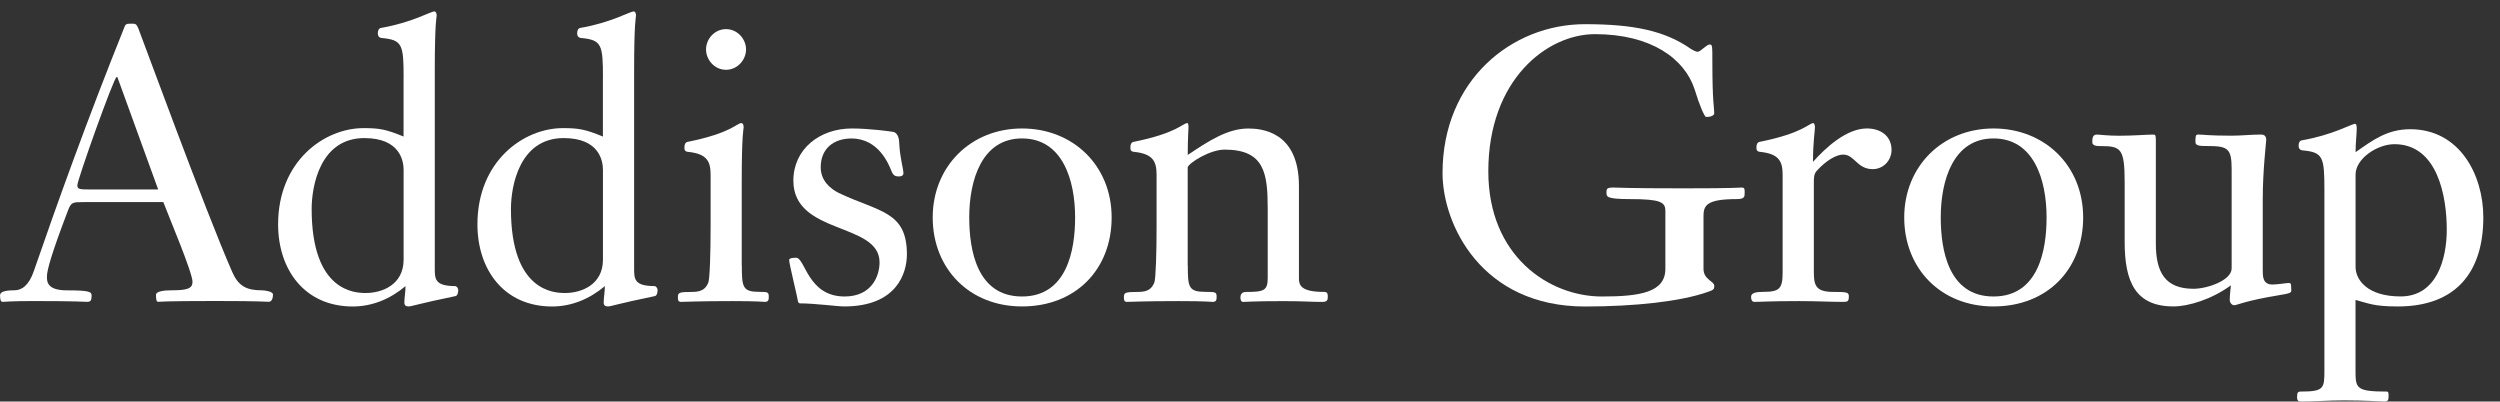
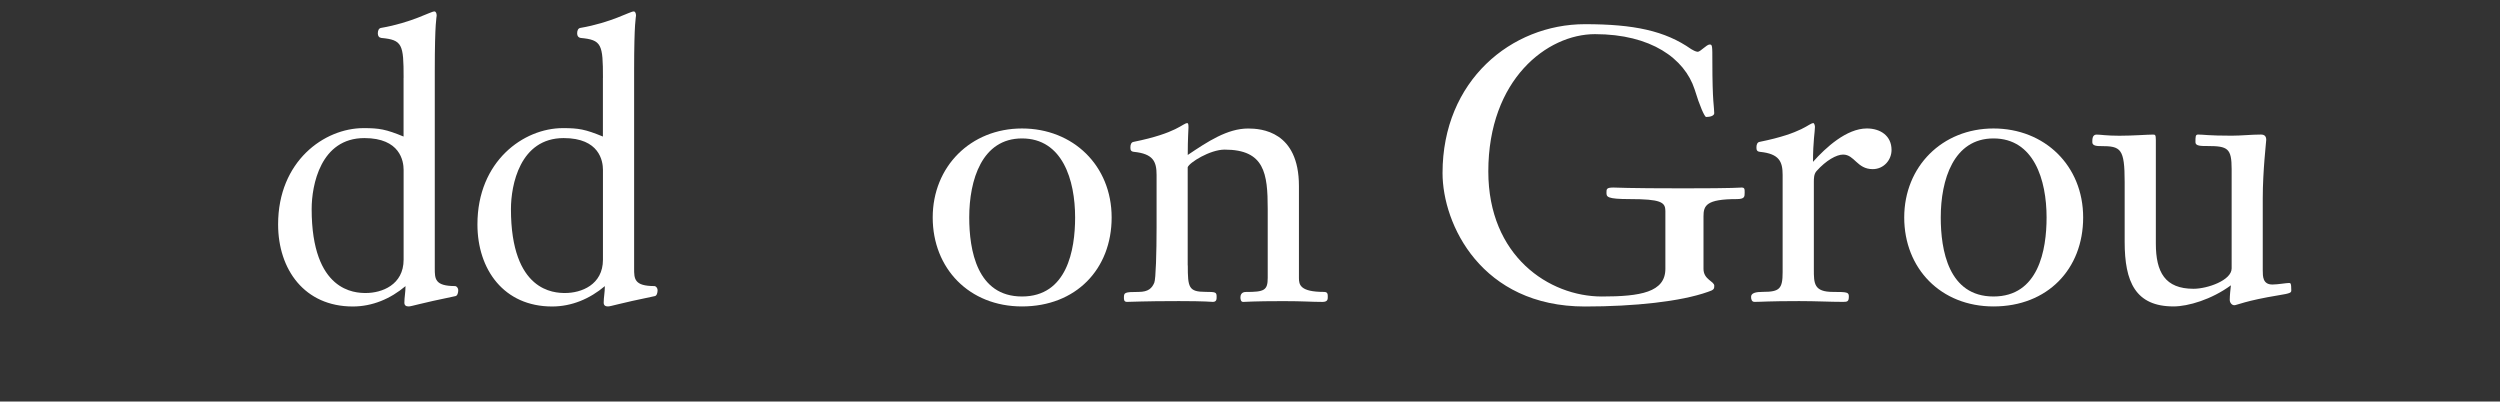
<svg xmlns="http://www.w3.org/2000/svg" width="193" height="31" viewBox="0 0 193 31" fill="none">
  <rect x="0" y="0" width="193" height="31" fill="#333333" stroke="none" />
-   <path d="M6.478 15.602C5.618 15.602 5.499 15.602 5.257 16.226C4.01 19.485 3.623 20.846 3.623 21.347C3.623 21.734 3.623 22.415 5.169 22.415C6.95 22.415 7.072 22.533 7.072 22.828C7.072 23.183 7.011 23.302 6.715 23.302C6.478 23.302 6.09 23.241 2.556 23.241C0.745 23.241 0.449 23.302 0.211 23.302C0.061 23.302 0.004 23.153 0.004 22.797C0.004 22.56 0.299 22.411 1.105 22.411C1.669 22.411 2.233 22.055 2.621 20.9C4.432 15.659 6.723 9.264 9.605 2.096C9.693 1.828 9.812 1.828 10.169 1.828C10.438 1.828 10.526 1.828 10.676 2.184C10.883 2.689 15.845 16.252 17.924 20.988C18.4 22.082 19.026 22.411 20.185 22.411C20.453 22.411 21.075 22.499 21.075 22.736C21.075 22.942 21.017 23.298 20.749 23.298C20.453 23.298 20.215 23.237 16.62 23.237C12.61 23.237 12.402 23.298 12.191 23.298C12.072 23.298 12.042 23.061 12.042 22.766C12.042 22.472 12.698 22.411 13.289 22.411C14.479 22.411 14.862 22.262 14.862 21.757C14.862 21.045 13.082 16.841 12.606 15.598H6.485L6.478 15.602ZM12.211 14.627L9.06 5.948H9.003C8.795 5.948 5.971 13.885 5.971 14.302C5.971 14.627 6.148 14.627 7.099 14.627H12.207H12.211Z" fill="white" />
  <path d="M31.159 6.008C31.159 3.434 31.071 3.078 29.436 2.929C29.256 2.899 29.168 2.78 29.168 2.573C29.168 2.336 29.256 2.187 29.405 2.157C31.811 1.743 33.239 0.883 33.534 0.883C33.653 0.883 33.711 1.032 33.711 1.208C33.711 1.327 33.565 1.625 33.565 5.473V20.723C33.565 21.523 33.565 22.085 35.138 22.085C35.227 22.085 35.376 22.204 35.376 22.414C35.376 22.59 35.315 22.827 35.169 22.858C32.287 23.451 31.781 23.657 31.543 23.657C31.336 23.657 31.217 23.569 31.217 23.363C31.217 22.95 31.305 22.59 31.305 22.089C30.146 23.068 28.749 23.661 27.233 23.661C23.519 23.661 21.47 20.819 21.47 17.323C21.47 12.438 25.035 9.891 28.066 9.891C29.287 9.891 29.789 9.979 31.155 10.541V6.008H31.159ZM31.159 13.115C31.159 12.434 30.89 10.66 28.128 10.66C24.743 10.66 24.06 14.301 24.06 16.137C24.06 22.533 27.418 22.62 28.247 22.62C29.467 22.62 31.159 22.001 31.159 20.046V13.115Z" fill="white" />
  <path d="M46.548 6.008C46.548 3.434 46.459 3.078 44.825 2.929C44.648 2.899 44.556 2.78 44.556 2.573C44.556 2.336 44.644 2.187 44.794 2.157C47.2 1.743 48.628 0.883 48.923 0.883C49.042 0.883 49.1 1.032 49.1 1.208C49.1 1.327 48.954 1.625 48.954 5.473V20.723C48.954 21.523 48.954 22.085 50.527 22.085C50.615 22.085 50.765 22.204 50.765 22.414C50.765 22.59 50.708 22.827 50.558 22.858C47.676 23.451 47.169 23.657 46.931 23.657C46.724 23.657 46.605 23.569 46.605 23.363C46.605 22.95 46.694 22.59 46.694 22.089C45.535 23.068 44.138 23.661 42.622 23.661C38.908 23.661 36.858 20.819 36.858 17.323C36.858 12.438 40.423 9.891 43.455 9.891C44.675 9.891 45.178 9.979 46.544 10.541V6.008H46.548ZM46.548 13.115C46.548 12.434 46.279 10.66 43.516 10.66C40.132 10.66 39.445 14.301 39.445 16.137C39.445 22.533 42.803 22.62 43.635 22.62C44.855 22.62 46.548 22.001 46.548 20.046V13.115Z" fill="white" />
-   <path d="M57.269 20.49C57.269 22.177 57.326 22.532 58.635 22.532C59.287 22.532 59.349 22.559 59.349 22.919C59.349 23.095 59.349 23.305 59.049 23.305C58.9 23.305 58.516 23.244 56.582 23.244C53.788 23.244 53.017 23.305 52.572 23.305C52.334 23.305 52.334 23.125 52.334 22.98C52.334 22.593 52.365 22.536 53.462 22.536C54.233 22.536 54.502 22.238 54.679 21.825C54.798 21.557 54.859 19.457 54.859 17.56V13.501C54.859 12.465 54.59 11.872 53.105 11.723C52.867 11.692 52.837 11.577 52.837 11.367C52.837 11.13 52.925 10.981 53.075 10.954C56.463 10.273 56.877 9.504 57.234 9.504C57.353 9.504 57.411 9.653 57.411 9.829C57.411 9.948 57.261 10.242 57.261 14.094V20.49H57.269ZM54.506 3.816C54.506 3.017 55.158 2.248 56.049 2.248C56.939 2.248 57.595 3.021 57.595 3.816C57.595 4.612 56.939 5.388 56.049 5.388C55.158 5.388 54.506 4.616 54.506 3.816Z" fill="white" />
-   <path d="M70.013 19.63C70.013 21.079 69.241 23.657 65.17 23.657C64.636 23.657 62.913 23.42 61.755 23.42C61.693 23.42 61.605 23.332 61.605 23.271C61.574 22.977 60.922 20.368 60.922 20.073C60.922 19.898 61.336 19.898 61.455 19.898C62.169 19.898 62.346 22.889 65.201 22.889C67.311 22.889 67.902 21.29 67.902 20.253C67.902 17.143 61.248 18.153 61.248 13.946C61.248 11.517 63.27 9.918 65.765 9.918C67.131 9.918 68.854 10.155 68.973 10.186C69.36 10.274 69.418 10.836 69.418 11.016C69.475 12.228 69.744 13.001 69.744 13.383C69.744 13.559 69.567 13.621 69.418 13.621C69.149 13.621 68.973 13.59 68.823 13.207C68.616 12.703 67.844 10.691 65.734 10.691C64.337 10.691 63.359 11.49 63.359 12.913C63.359 13.95 64.099 14.569 64.755 14.898C67.875 16.378 70.013 16.291 70.013 19.637V19.63Z" fill="white" />
  <path d="M78.897 23.657C74.825 23.657 72.005 20.724 72.005 16.788C72.005 12.852 74.944 9.918 78.897 9.918C82.849 9.918 85.819 12.791 85.819 16.788C85.819 20.785 83.056 23.657 78.897 23.657ZM78.897 10.687C75.808 10.687 74.825 13.884 74.825 16.788C74.825 19.305 75.42 22.889 78.897 22.889C82.374 22.889 82.999 19.305 82.999 16.788C82.999 13.884 82.02 10.687 78.897 10.687Z" fill="white" />
  <path d="M91.698 20.489C91.698 22.176 91.755 22.532 93.064 22.532C93.866 22.532 93.923 22.559 93.923 22.918C93.923 23.094 93.923 23.305 93.628 23.305C93.478 23.305 93.091 23.244 91.015 23.244C88.221 23.244 87.45 23.305 87.004 23.305C86.767 23.305 86.767 23.125 86.767 22.98C86.767 22.593 86.797 22.536 87.895 22.536C88.666 22.536 88.935 22.238 89.111 21.824C89.23 21.557 89.288 19.457 89.288 17.559V13.501C89.288 12.464 89.019 11.872 87.534 11.722C87.296 11.692 87.266 11.577 87.266 11.367C87.266 11.13 87.354 10.98 87.503 10.954C90.892 10.273 91.306 9.504 91.663 9.504C91.721 9.504 91.751 9.592 91.751 9.829C91.751 10.009 91.694 10.659 91.694 11.963C93.236 10.927 94.752 9.921 96.356 9.921C97.365 9.921 100.278 10.127 100.278 14.362V21.469C100.278 21.974 100.366 22.536 102.208 22.536C102.504 22.536 102.504 22.712 102.504 22.922C102.504 23.098 102.504 23.308 102.089 23.308C101.199 23.308 100.662 23.247 99.088 23.247C96.682 23.247 96.207 23.308 95.969 23.308C95.792 23.308 95.761 23.102 95.761 22.953C95.761 22.804 95.823 22.54 96.176 22.54C97.603 22.54 97.868 22.421 97.868 21.442V16.14C97.868 13.386 97.63 11.55 94.541 11.55C93.413 11.55 91.809 12.556 91.69 12.912V20.493L91.698 20.489Z" fill="white" />
  <path d="M128.563 16.257C128.563 15.603 128.176 15.37 125.831 15.37C124.02 15.37 124.02 15.19 124.02 14.865C124.02 14.597 124.02 14.478 124.557 14.478C124.764 14.478 125.566 14.54 129.964 14.54C134.124 14.54 134.243 14.478 134.45 14.478C134.688 14.478 134.688 14.597 134.688 14.865C134.688 15.19 134.688 15.37 134.066 15.37C131.718 15.37 131.51 15.874 131.51 16.701V20.759C131.51 21.589 132.343 21.708 132.343 22.063C132.343 22.301 132.312 22.389 131.837 22.538C129.757 23.276 126.192 23.662 122.358 23.662C114.365 23.662 111.364 17.324 111.364 13.358C111.364 6.22 116.683 1.867 122.358 1.867C126.13 1.867 128.537 2.372 130.559 3.791C130.647 3.849 130.916 3.998 131.065 3.998C131.273 3.998 131.748 3.435 131.986 3.435C132.194 3.435 132.194 3.523 132.194 4.74C132.194 7.938 132.339 8.263 132.339 8.737C132.339 8.944 132.013 9.031 131.714 9.031C131.595 9.031 131.211 8.175 130.824 6.897C130.052 4.529 127.466 2.636 123.13 2.636C119.446 2.636 114.898 6.128 114.898 13.235C114.898 19.78 119.595 22.89 123.663 22.89C126.633 22.89 128.567 22.564 128.567 20.755V16.253L128.563 16.257Z" fill="white" />
  <path d="M137.619 13.501C137.619 12.464 137.351 11.872 135.866 11.722C135.628 11.692 135.597 11.577 135.597 11.367C135.597 11.13 135.685 10.98 135.835 10.954C139.223 10.273 139.638 9.504 139.995 9.504C140.052 9.504 140.114 9.68 140.114 9.798C140.114 10.154 139.964 10.896 139.964 12.495C140.943 11.397 142.55 9.917 144.124 9.917C145.164 9.917 146.027 10.479 146.027 11.577C146.027 12.346 145.432 13.057 144.573 13.057C143.356 13.057 143.176 11.933 142.286 11.933C141.779 11.933 140.977 12.377 140.236 13.207C140.029 13.444 140.029 13.769 140.029 14.067V20.788C140.029 21.886 140.029 22.536 141.514 22.536C142.616 22.536 142.731 22.563 142.731 22.892C142.731 23.278 142.612 23.305 142.286 23.305C141.215 23.305 140.263 23.244 138.897 23.244C136.522 23.244 136.015 23.305 135.451 23.305C135.244 23.305 135.183 23.125 135.183 22.918C135.183 22.62 135.539 22.532 136.104 22.532C137.381 22.532 137.619 22.295 137.619 21.021V13.501Z" fill="white" />
  <path d="M153.898 23.657C149.826 23.657 147.006 20.724 147.006 16.788C147.006 12.852 149.945 9.918 153.898 9.918C157.85 9.918 160.82 12.791 160.82 16.788C160.82 20.785 158.057 23.657 153.898 23.657ZM153.898 10.687C150.809 10.687 149.826 13.884 149.826 16.788C149.826 19.305 150.421 22.889 153.898 22.889C157.374 22.889 157.996 19.305 157.996 16.788C157.996 13.884 157.018 10.687 153.898 10.687Z" fill="white" />
  <path d="M164.024 14.063C164.024 11.458 163.729 11.278 162.183 11.278C161.945 11.278 161.526 11.278 161.526 10.983C161.526 10.746 161.526 10.39 161.856 10.39C162.152 10.39 162.628 10.479 163.61 10.479C164.65 10.479 165.778 10.39 166.193 10.39C166.373 10.39 166.431 10.39 166.431 10.804V18.798C166.431 21.02 167.144 22.294 169.343 22.294C170.414 22.294 172.283 21.64 172.283 20.722V13.053C172.283 11.454 171.983 11.274 170.441 11.274C169.903 11.274 169.489 11.274 169.489 10.98C169.489 10.536 169.489 10.387 169.696 10.387C170.111 10.387 170.471 10.475 172.283 10.475C173.027 10.475 173.798 10.387 174.539 10.387C174.808 10.387 174.953 10.505 174.953 10.8C174.953 10.918 174.685 13.198 174.685 15.302V20.867C174.685 21.342 174.685 21.965 175.429 21.965C175.844 21.965 176.5 21.846 176.707 21.846C176.826 21.846 176.887 21.846 176.887 22.409C176.887 22.585 176.857 22.646 175.909 22.795C173.384 23.208 172.67 23.564 172.494 23.564C172.286 23.564 172.137 23.357 172.137 23.151C172.137 22.795 172.194 22.321 172.225 22.026C170.74 23.12 168.925 23.656 167.797 23.656C164.857 23.656 164.024 21.759 164.024 18.679V14.059V14.063Z" fill="white" />
-   <path d="M179.444 14.684C179.444 12.11 179.355 11.75 177.721 11.605C177.544 11.575 177.452 11.456 177.452 11.249C177.452 11.012 177.54 10.863 177.69 10.836C180.096 10.423 181.523 9.562 181.819 9.562C181.938 9.562 181.938 9.8 181.938 9.976C181.938 10.362 181.85 11.043 181.85 11.75C183.158 10.832 184.286 9.976 186.067 9.976C189.87 9.976 191.712 13.472 191.712 16.788C191.712 20.934 189.662 23.658 185.115 23.658C183.243 23.658 182.859 23.421 181.846 23.153V28.542C181.846 29.962 181.846 30.229 184.252 30.229C184.398 30.229 184.398 30.378 184.398 30.554C184.398 30.849 184.367 30.998 184.102 30.998C183.864 30.998 182.648 30.91 180.925 30.91C179.766 30.91 178.607 30.998 177.628 30.998C177.391 30.998 177.333 30.88 177.333 30.642C177.333 30.287 177.421 30.229 177.602 30.229C179.413 30.229 179.444 29.992 179.444 28.6V14.68V14.684ZM181.85 20.605C181.85 21.611 182.771 22.885 185.326 22.885C188.12 22.885 188.891 19.982 188.891 17.733C188.891 15.155 188.177 11.131 184.85 11.131C183.511 11.131 181.85 12.255 181.85 13.472V20.609V20.605Z" fill="white" />
</svg>